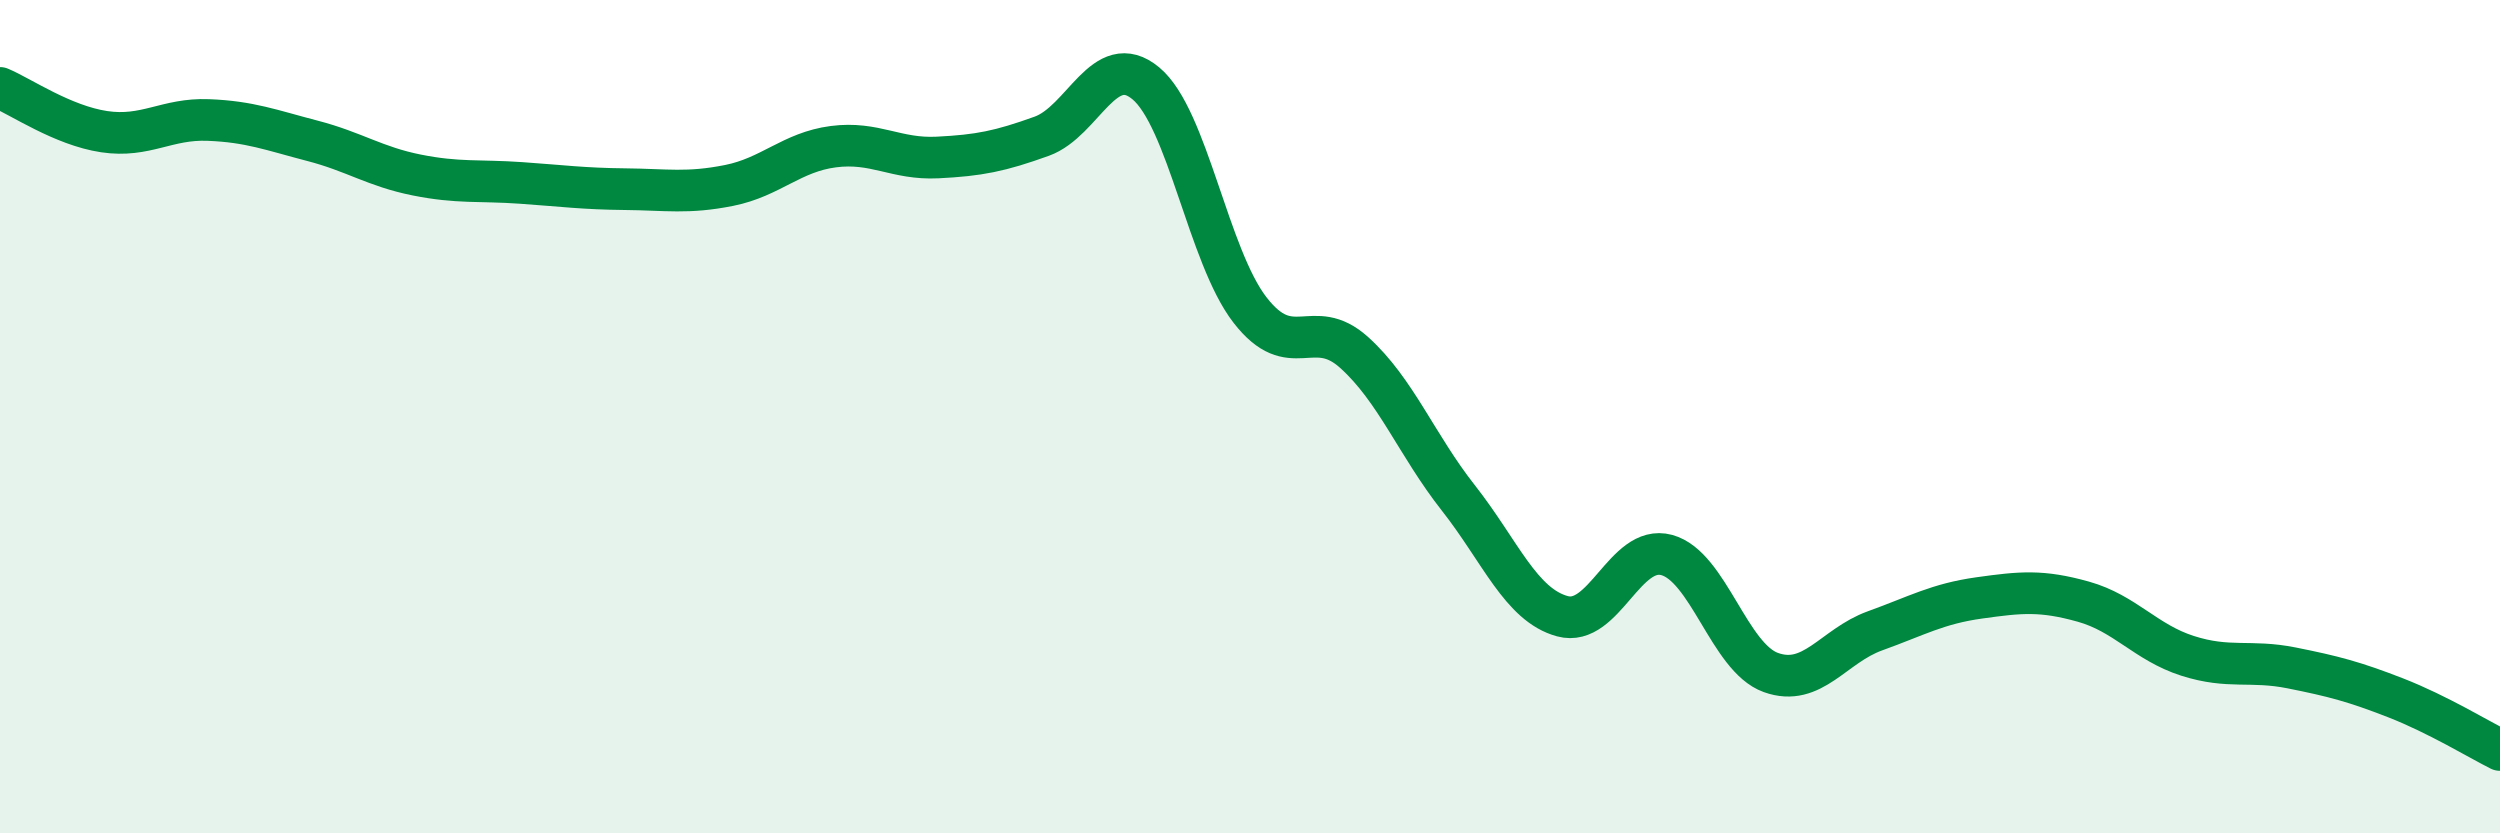
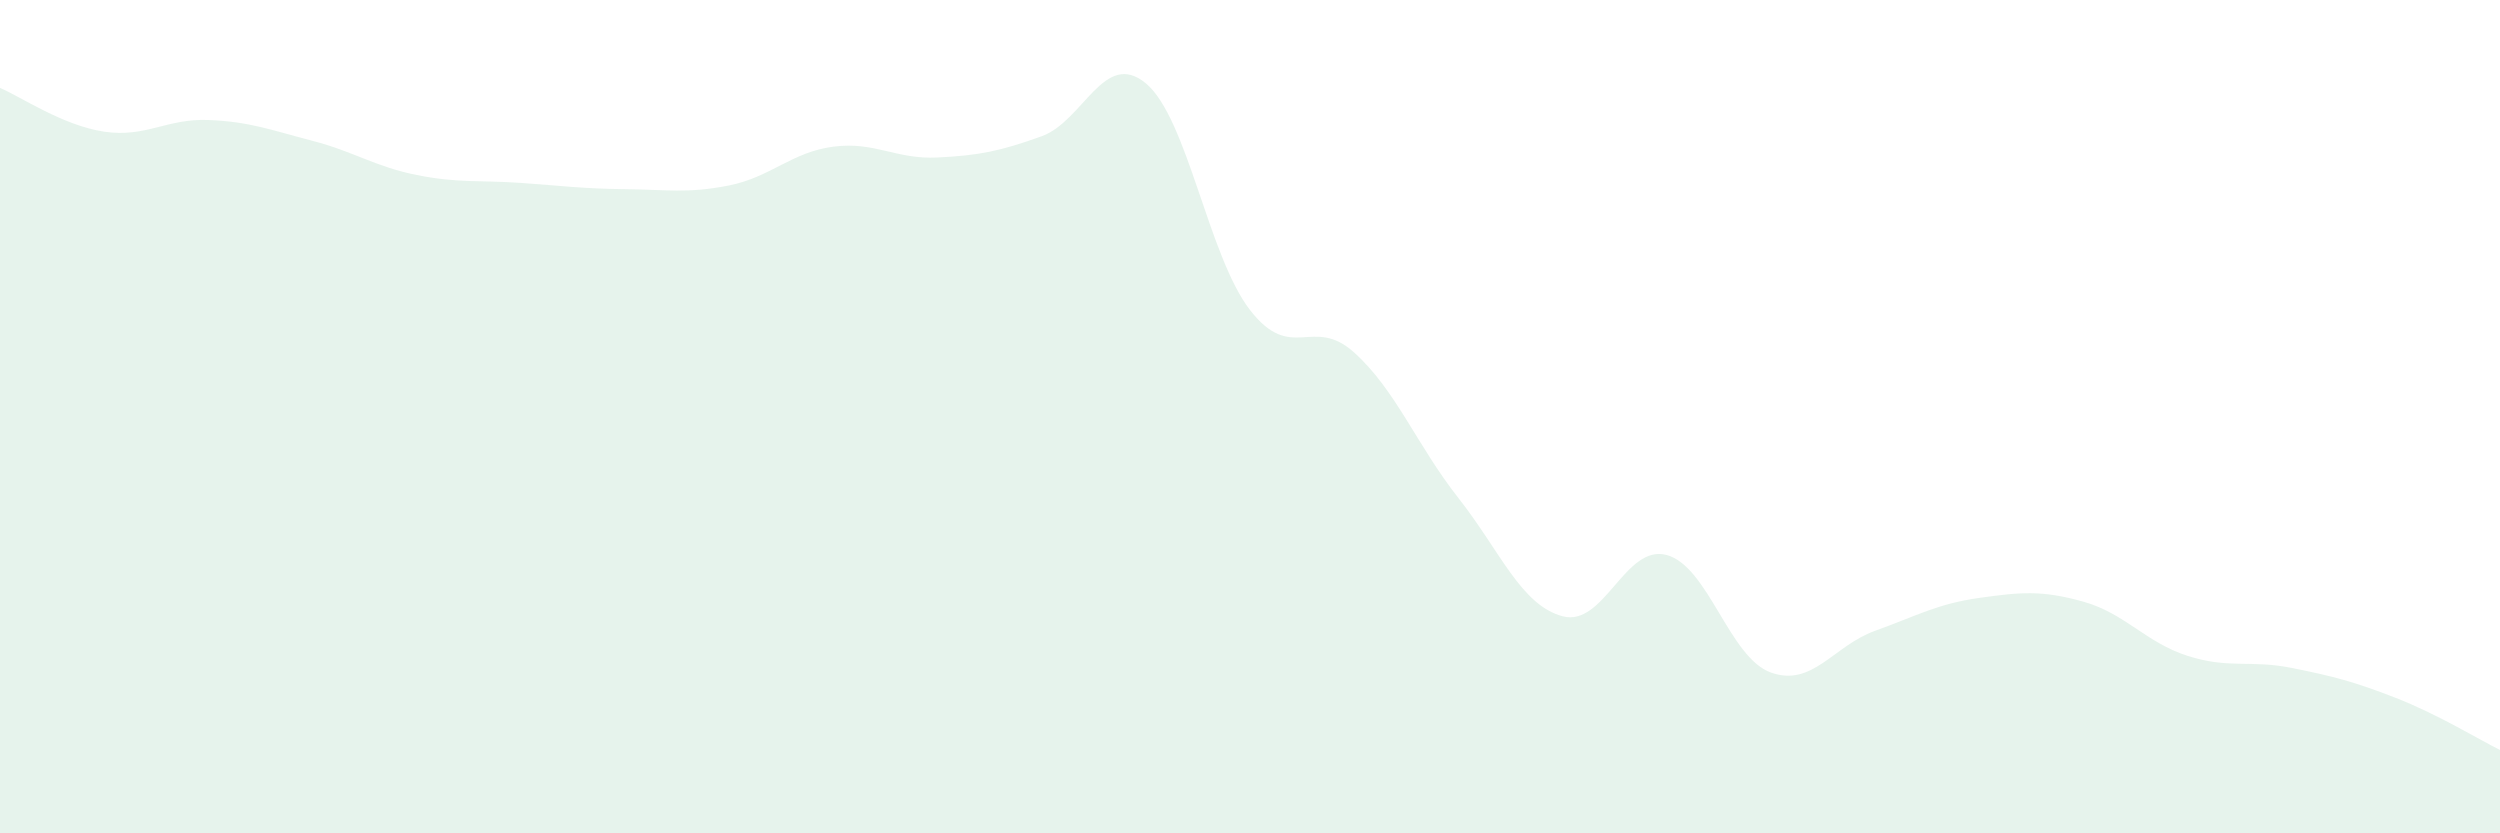
<svg xmlns="http://www.w3.org/2000/svg" width="60" height="20" viewBox="0 0 60 20">
  <path d="M 0,2.11 C 0.5,2.32 1.5,3.01 2.5,3.16 C 3.5,3.31 4,2.84 5,2.88 C 6,2.92 6.5,3.12 7.5,3.38 C 8.5,3.64 9,4 10,4.2 C 11,4.4 11.5,4.32 12.5,4.39 C 13.5,4.46 14,4.53 15,4.54 C 16,4.55 16.5,4.65 17.5,4.45 C 18.5,4.25 19,3.65 20,3.52 C 21,3.39 21.5,3.83 22.5,3.78 C 23.5,3.73 24,3.63 25,3.27 C 26,2.91 26.5,1.17 27.5,2 C 28.5,2.83 29,6.15 30,7.44 C 31,8.73 31.5,7.56 32.5,8.46 C 33.5,9.36 34,10.68 35,11.95 C 36,13.22 36.5,14.52 37.5,14.79 C 38.5,15.06 39,13.05 40,13.32 C 41,13.59 41.5,15.78 42.5,16.14 C 43.5,16.5 44,15.5 45,15.14 C 46,14.78 46.5,14.49 47.5,14.35 C 48.5,14.21 49,14.16 50,14.44 C 51,14.72 51.5,15.42 52.5,15.74 C 53.5,16.06 54,15.83 55,16.03 C 56,16.23 56.5,16.36 57.5,16.75 C 58.5,17.14 59.5,17.75 60,18L60 20L0 20Z" fill="#008740" opacity="0.1" stroke-linecap="round" stroke-linejoin="round" />
-   <path d="M 0,2.11 C 0.5,2.32 1.5,3.01 2.5,3.16 C 3.5,3.31 4,2.84 5,2.88 C 6,2.92 6.5,3.12 7.5,3.38 C 8.5,3.64 9,4 10,4.2 C 11,4.4 11.5,4.32 12.5,4.39 C 13.5,4.46 14,4.53 15,4.54 C 16,4.55 16.5,4.65 17.5,4.45 C 18.5,4.25 19,3.65 20,3.52 C 21,3.39 21.5,3.83 22.5,3.78 C 23.5,3.73 24,3.63 25,3.27 C 26,2.91 26.5,1.17 27.5,2 C 28.5,2.83 29,6.15 30,7.44 C 31,8.73 31.5,7.56 32.5,8.46 C 33.5,9.36 34,10.68 35,11.95 C 36,13.22 36.5,14.52 37.5,14.79 C 38.5,15.06 39,13.05 40,13.32 C 41,13.59 41.5,15.78 42.5,16.14 C 43.5,16.5 44,15.5 45,15.14 C 46,14.78 46.5,14.49 47.5,14.35 C 48.5,14.21 49,14.16 50,14.44 C 51,14.72 51.5,15.42 52.5,15.74 C 53.5,16.06 54,15.83 55,16.03 C 56,16.23 56.5,16.36 57.5,16.75 C 58.5,17.14 59.5,17.75 60,18" stroke="#008740" stroke-width="1" fill="none" stroke-linecap="round" stroke-linejoin="round" />
</svg>